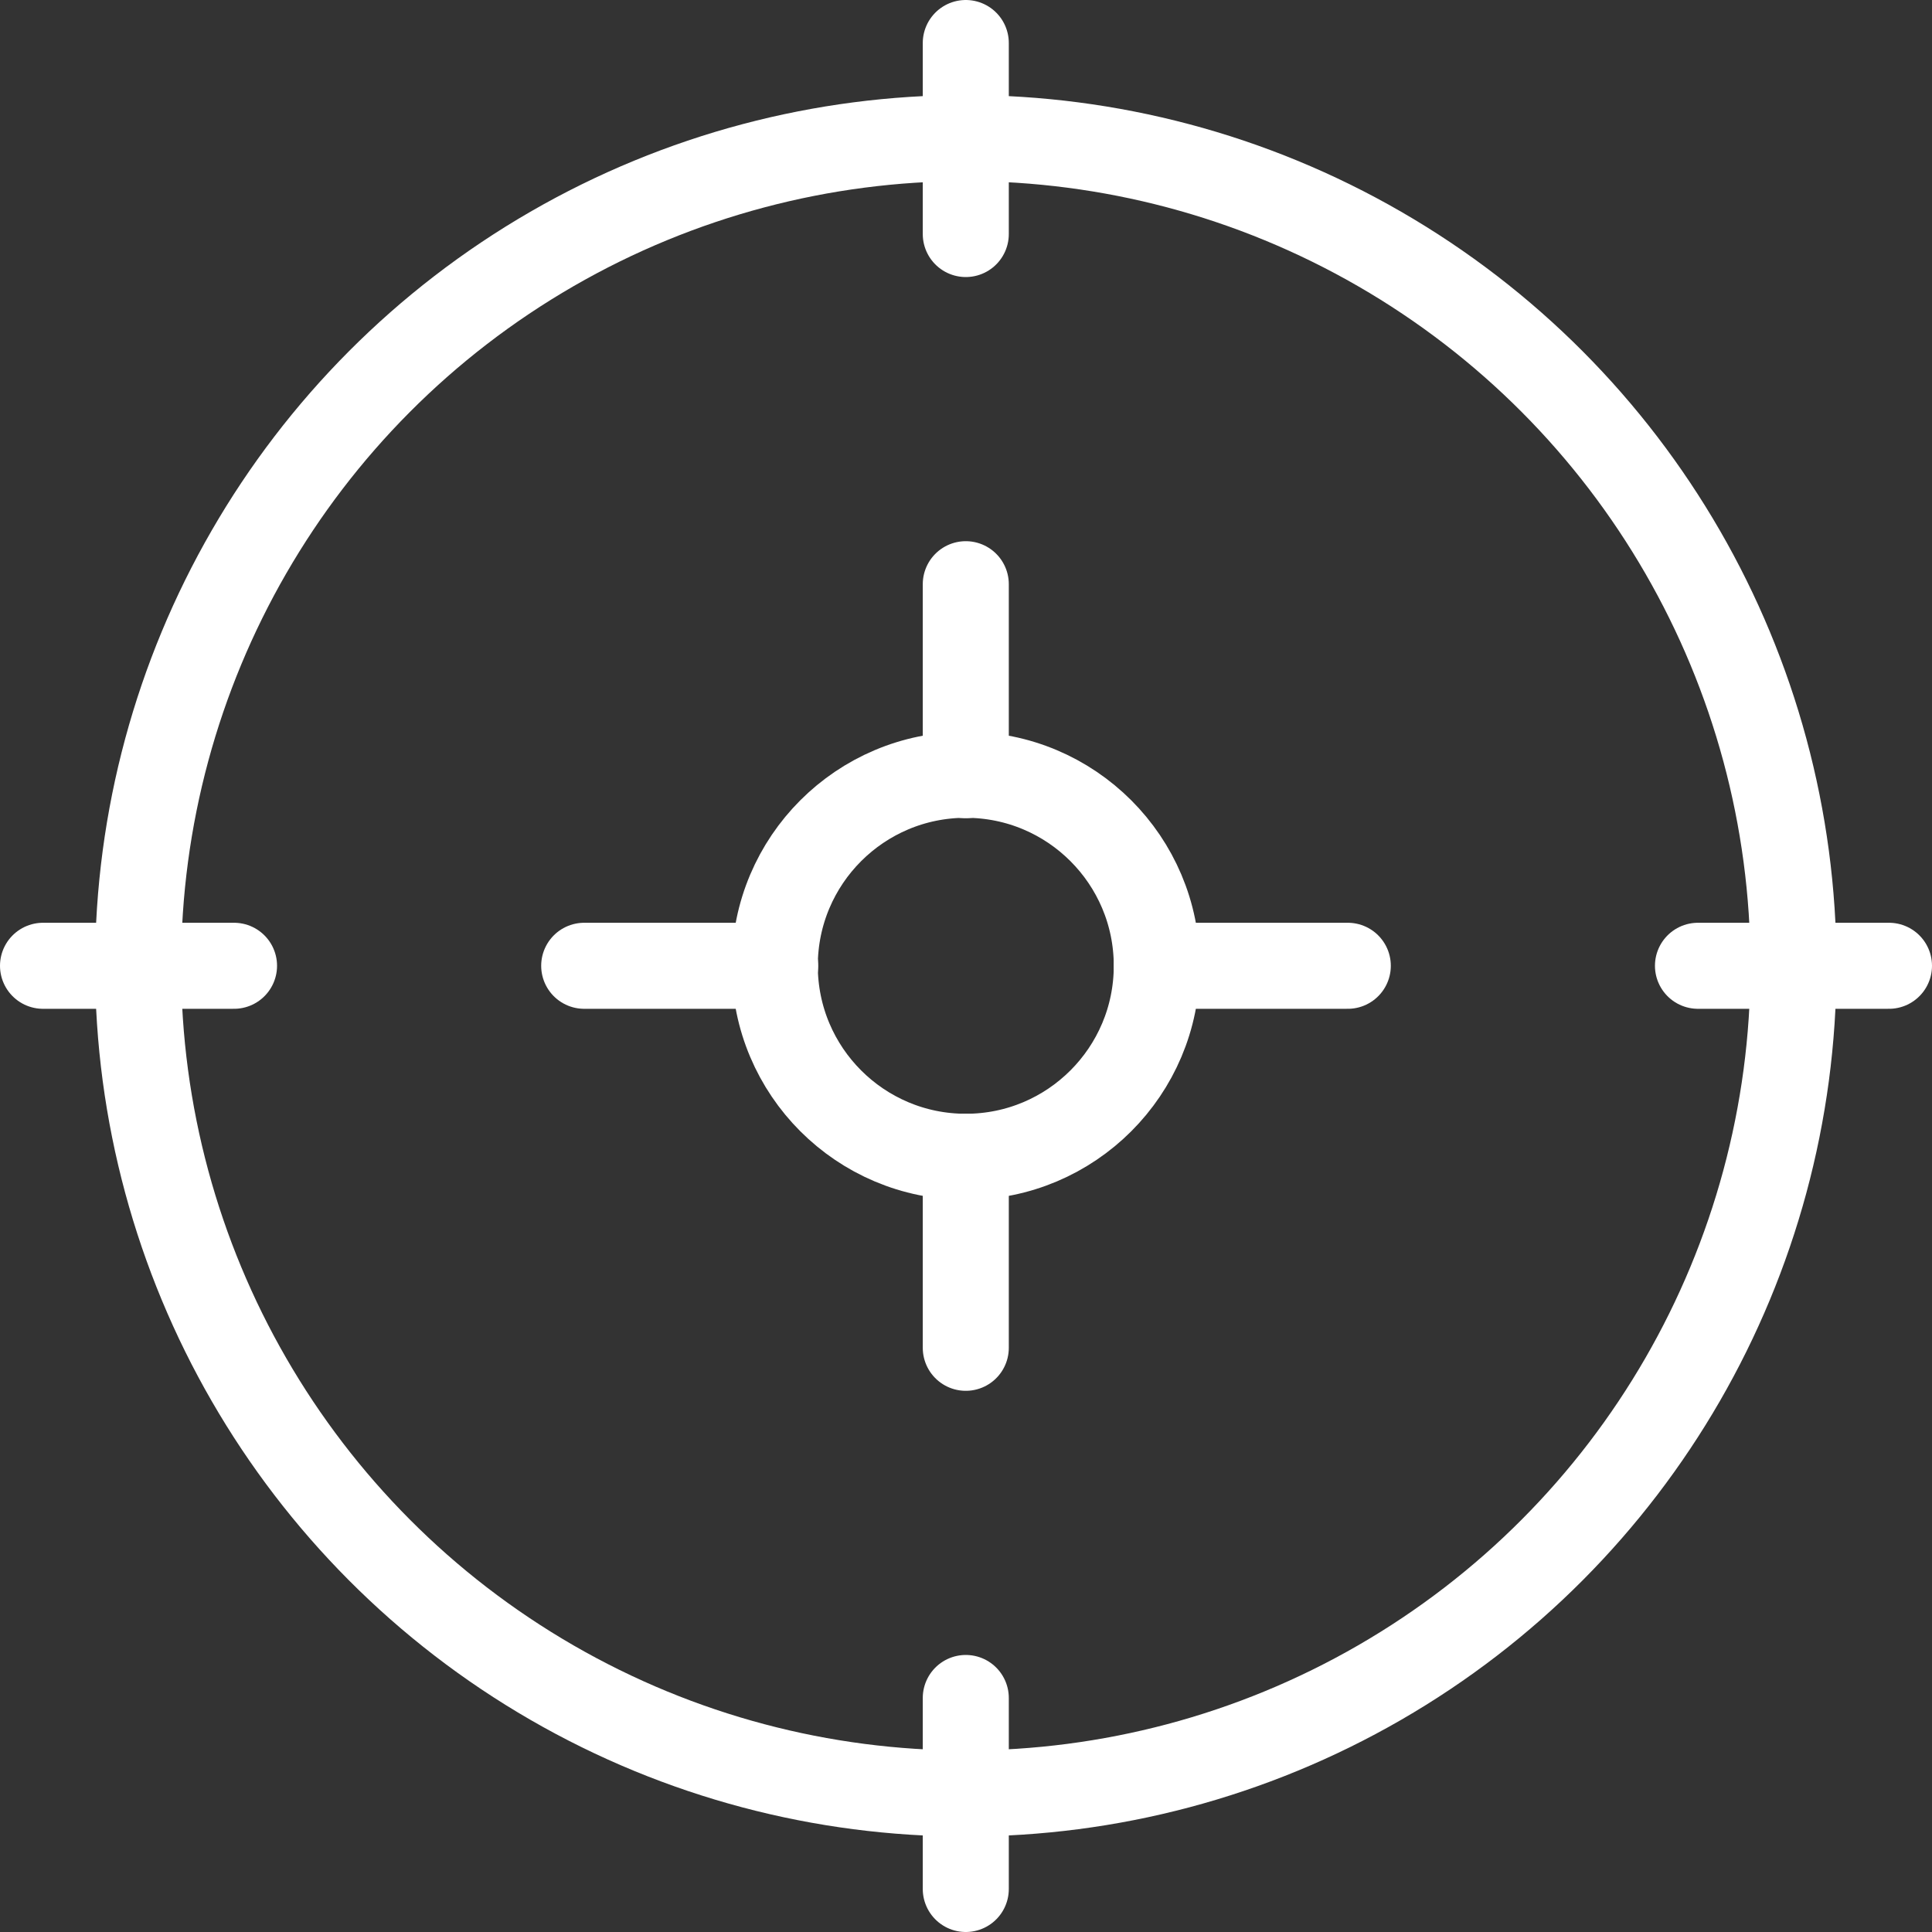
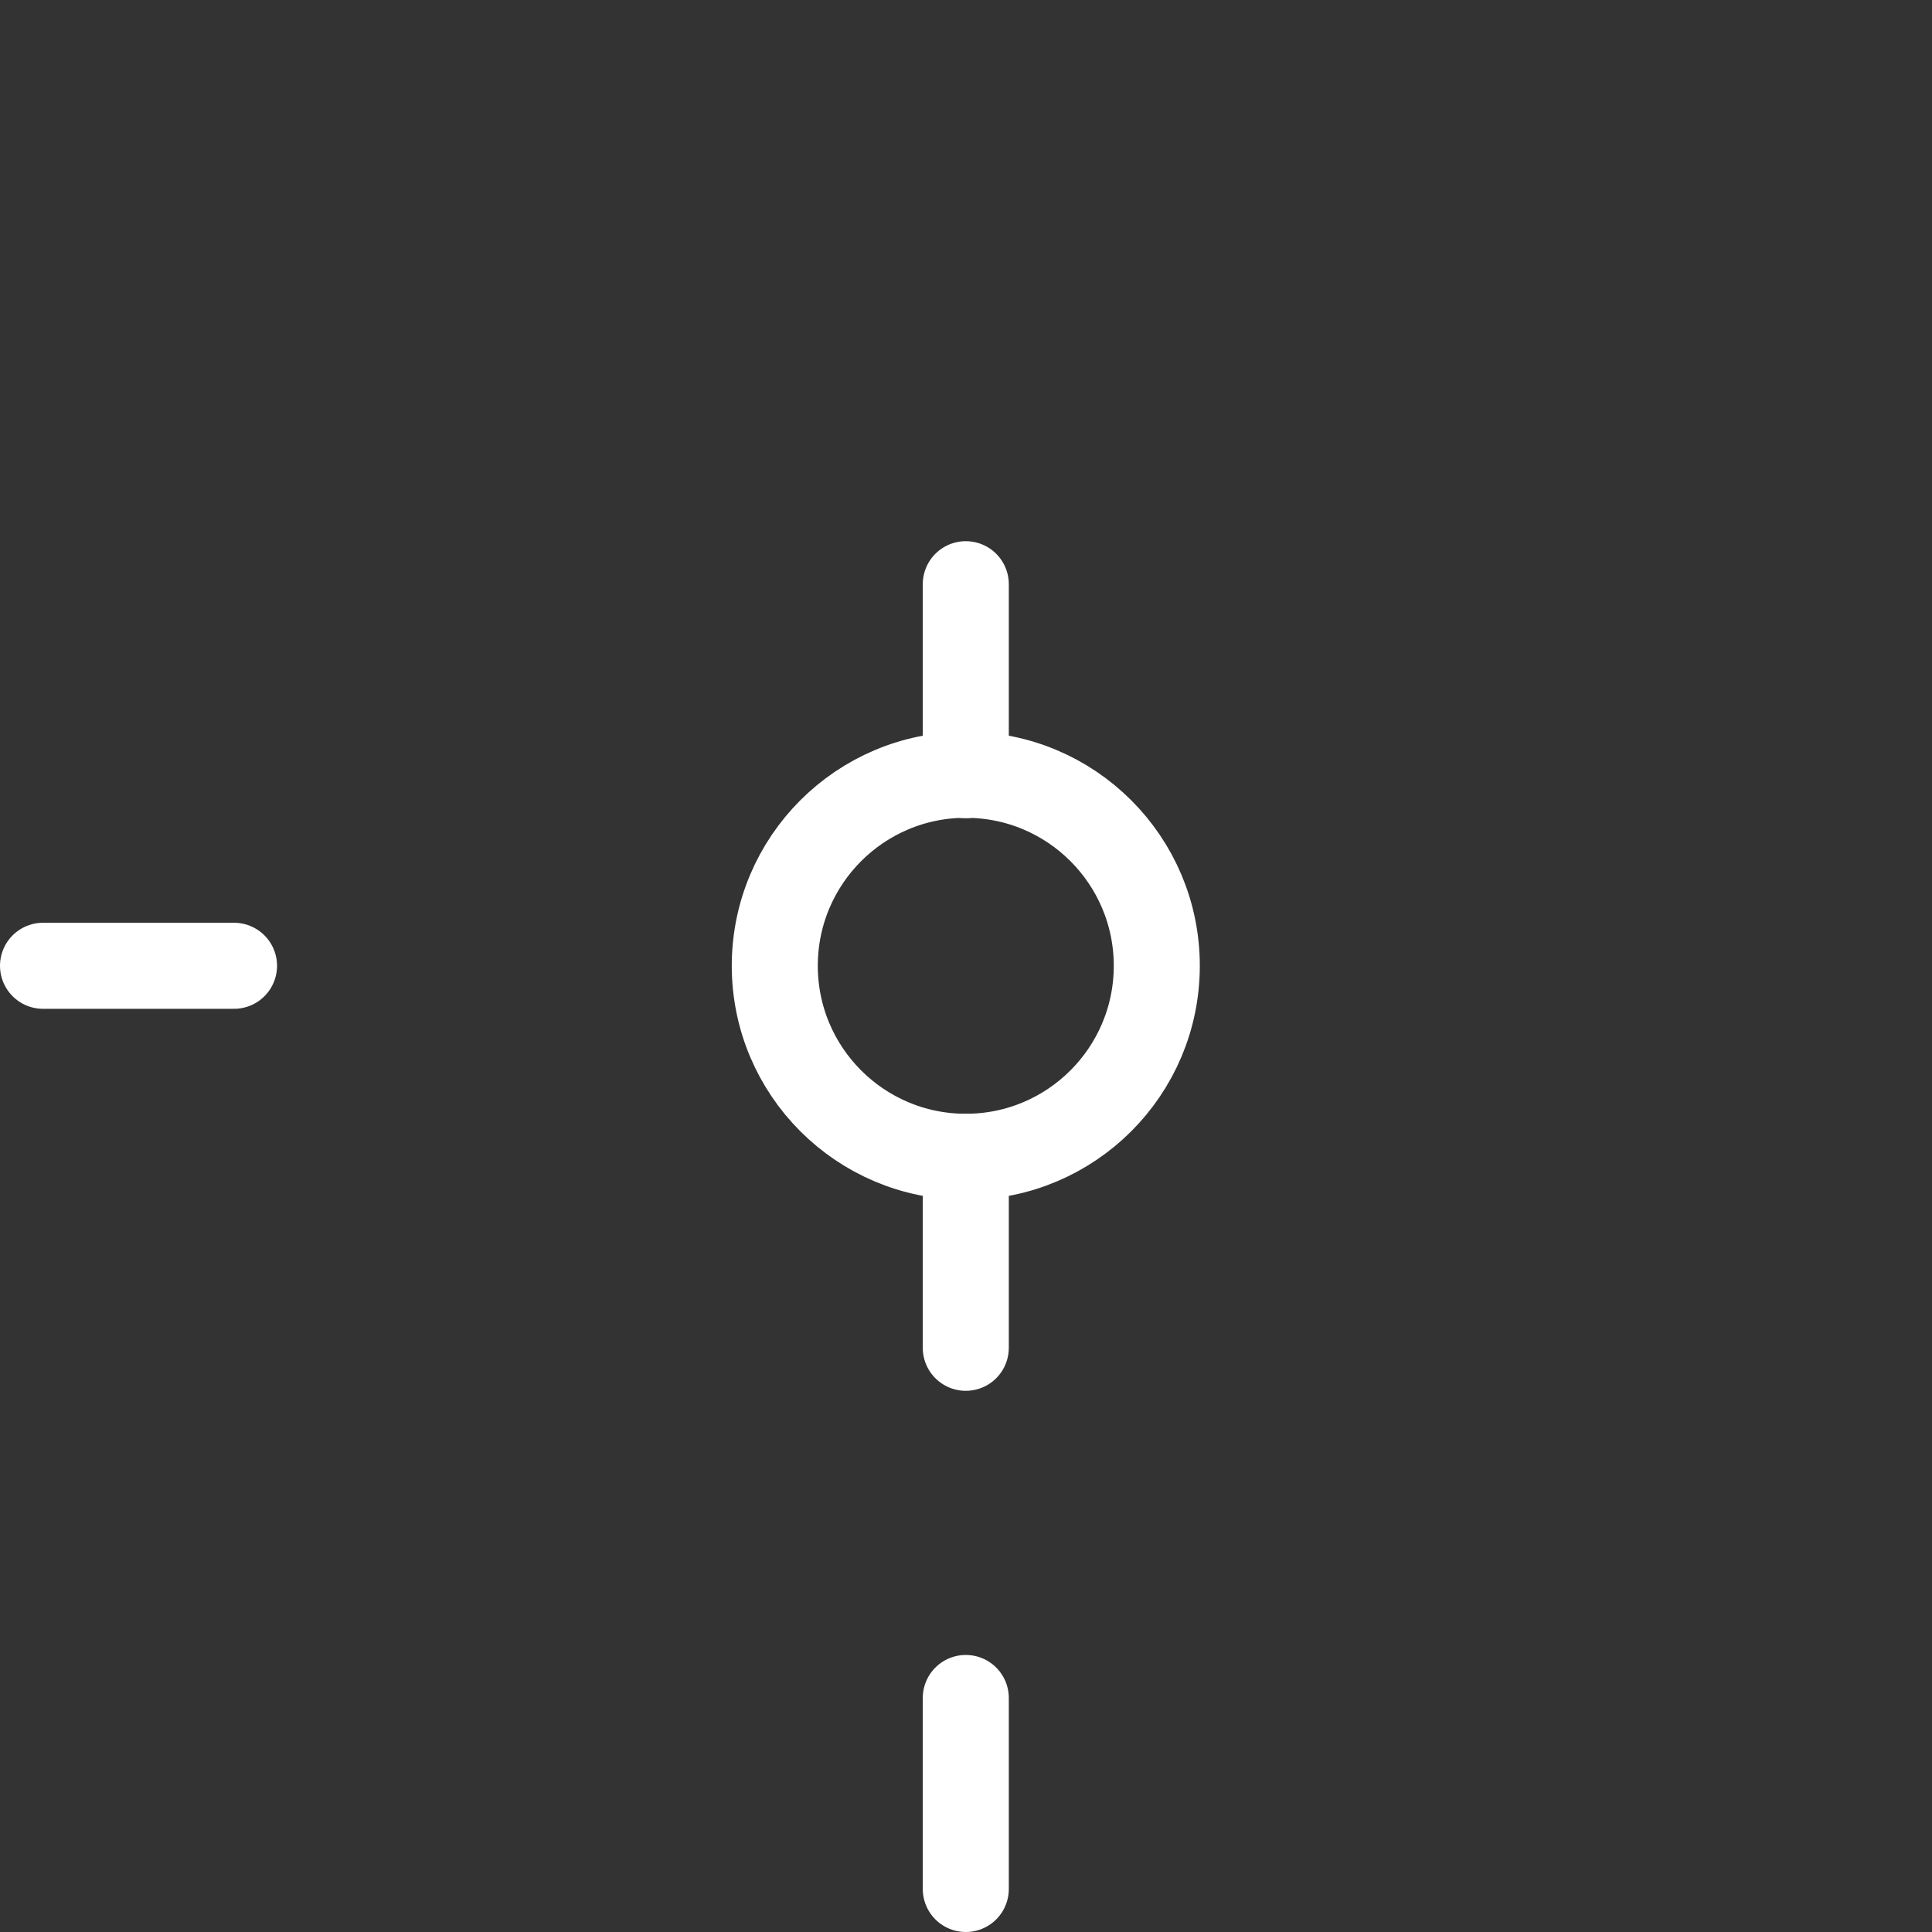
<svg xmlns="http://www.w3.org/2000/svg" viewBox="0 0 44.91 44.91">
  <rect x="0" y="0" width="44.91" height="44.91" fill="#333333" stroke="none" />
  <defs>
    <style>.cls-1{fill:none;stroke:#fff;stroke-linecap:round;stroke-linejoin:round;stroke-width:2px;}</style>
  </defs>
  <g data-name="Calque 2">
    <g data-name="Calque 2">
-       <circle class="cls-1" cx="22.45" cy="22.45" r="19.24" />
      <line class="cls-1" x1="1" x2="5.44" y1="22.45" y2="22.45" />
-       <line class="cls-1" x1="39.47" x2="43.91" y1="22.45" y2="22.45" />
-       <line class="cls-1" x1="26.89" x2="31.33" y1="22.45" y2="22.45" />
-       <line class="cls-1" x1="13.58" x2="18.02" y1="22.45" y2="22.45" />
      <line class="cls-1" x1="22.45" x2="22.45" y1="43.91" y2="39.47" />
-       <line class="cls-1" x1="22.45" x2="22.45" y1="5.44" y2="1" />
      <line class="cls-1" x1="22.45" x2="22.45" y1="18.02" y2="13.58" />
      <line class="cls-1" x1="22.45" x2="22.45" y1="31.33" y2="26.89" />
      <circle class="cls-1" cx="22.45" cy="22.45" r="4.44" />
    </g>
  </g>
</svg>